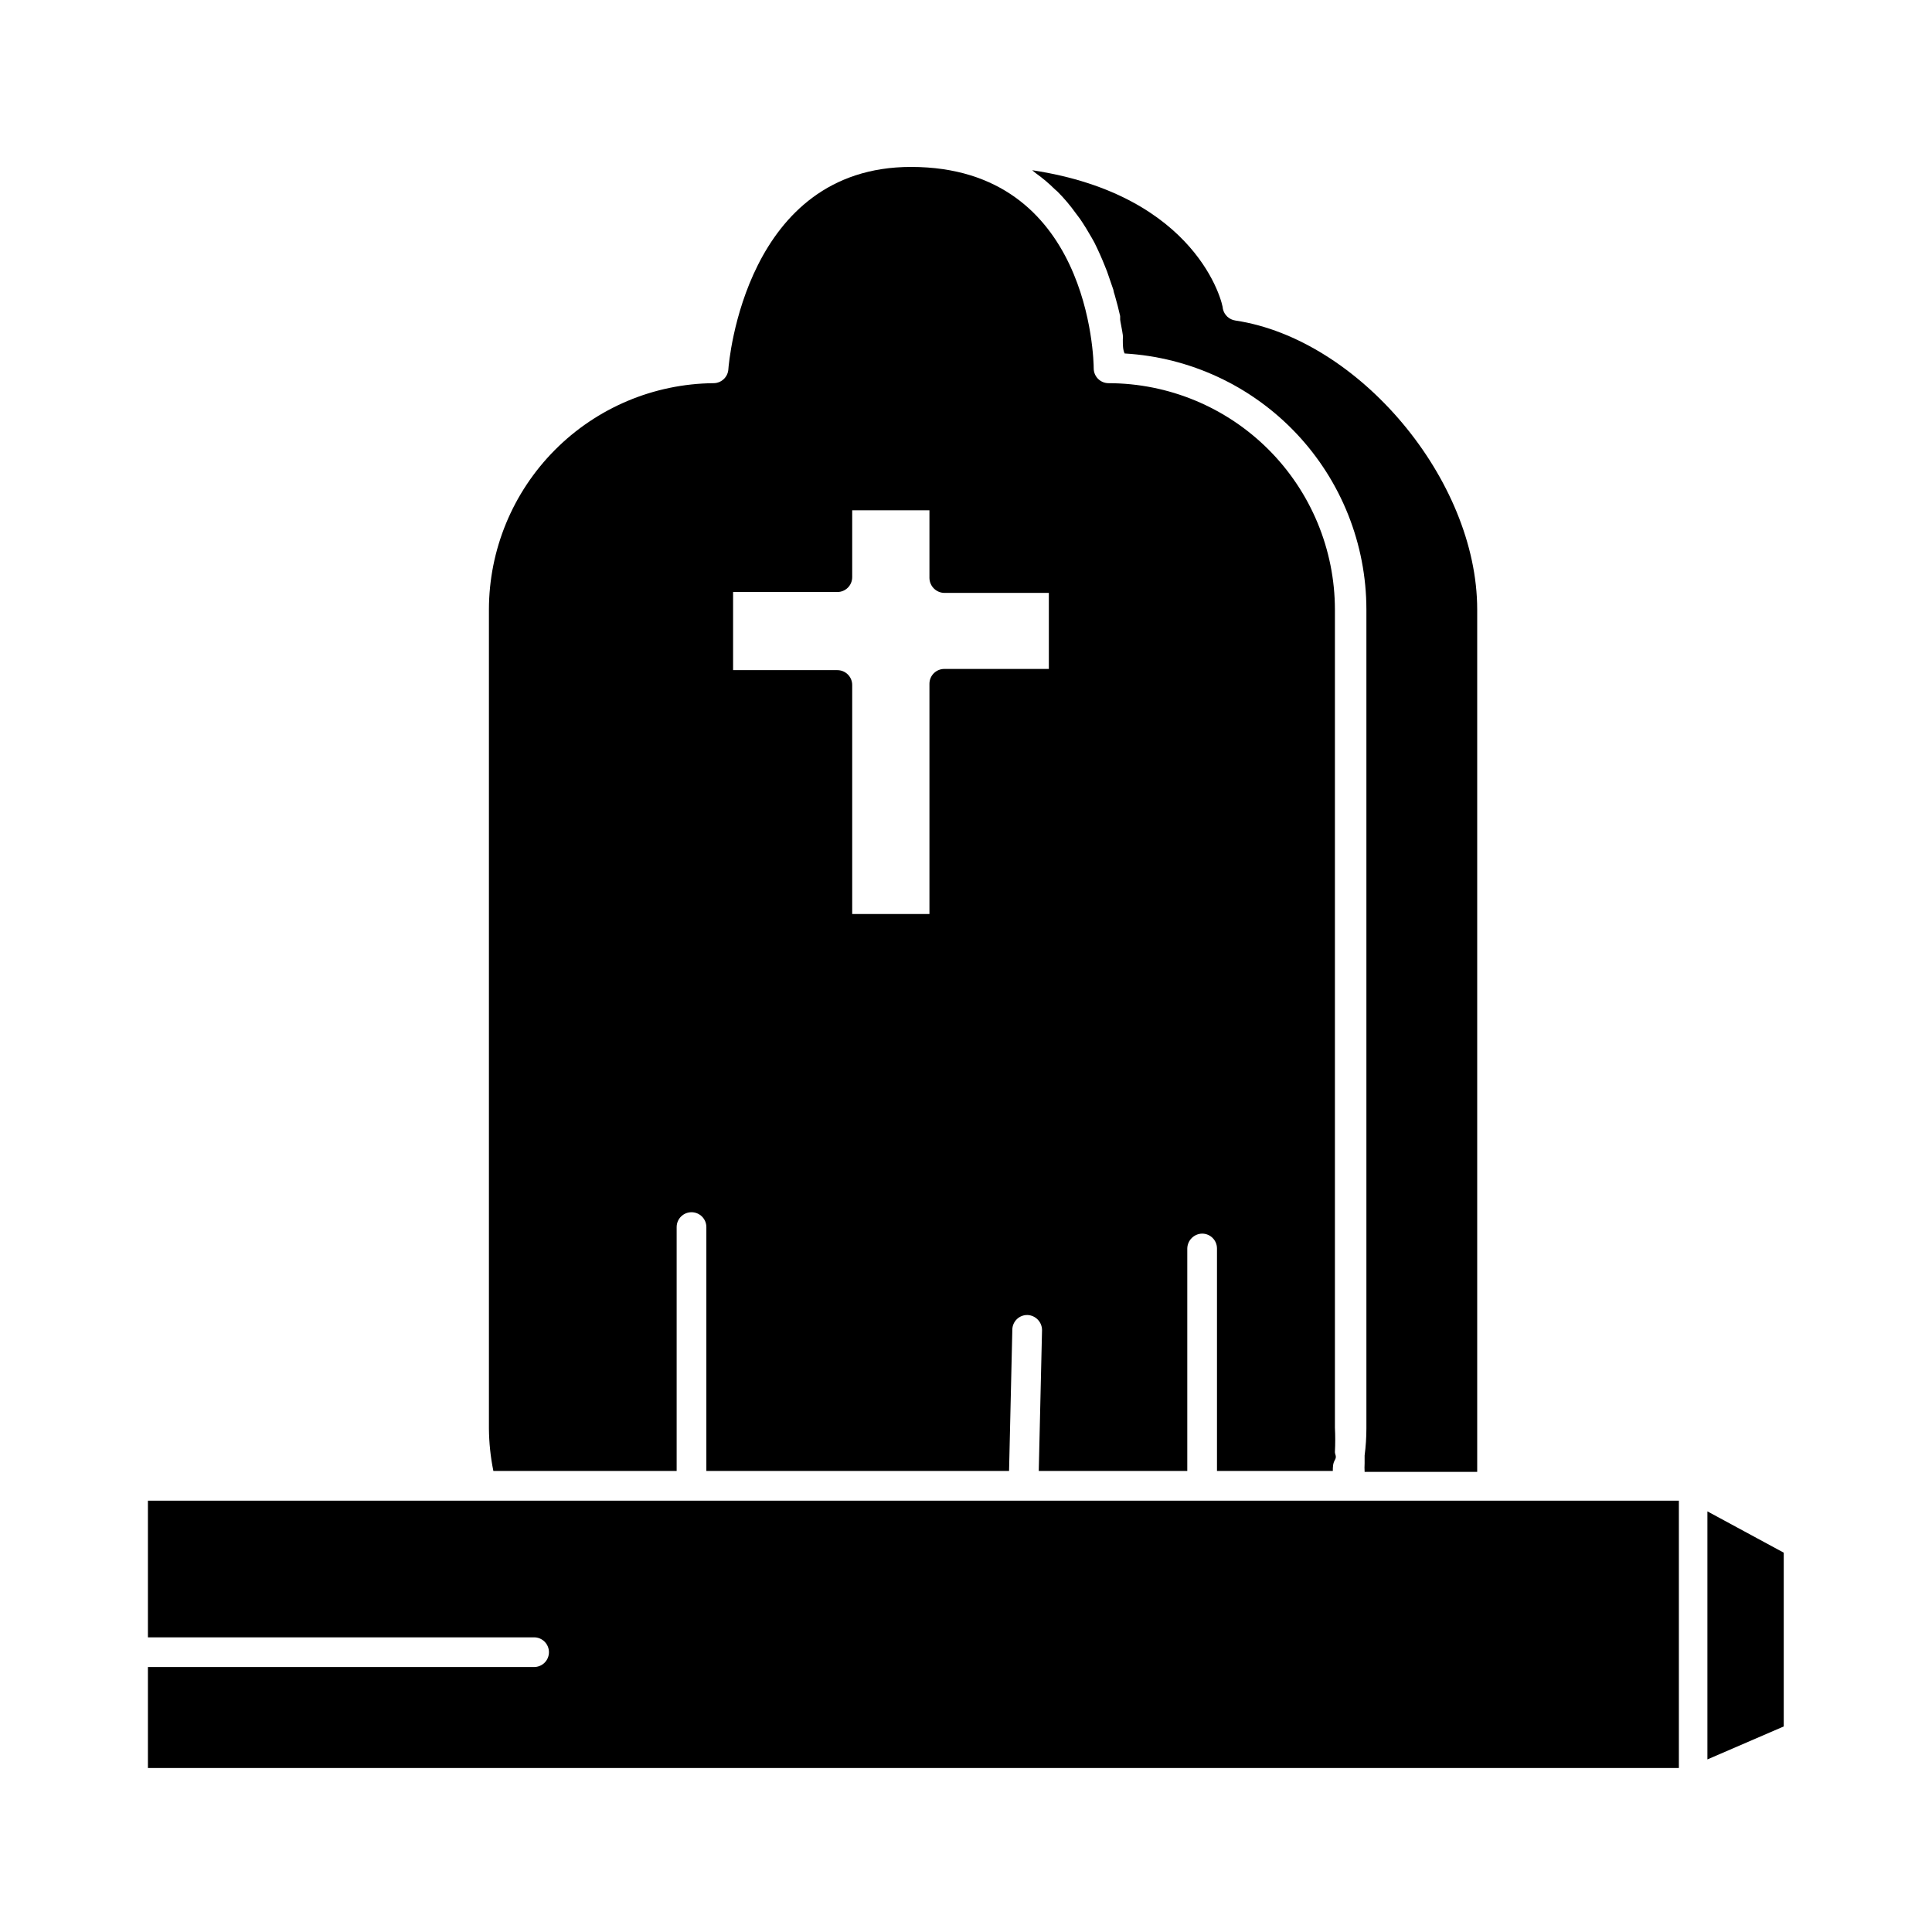
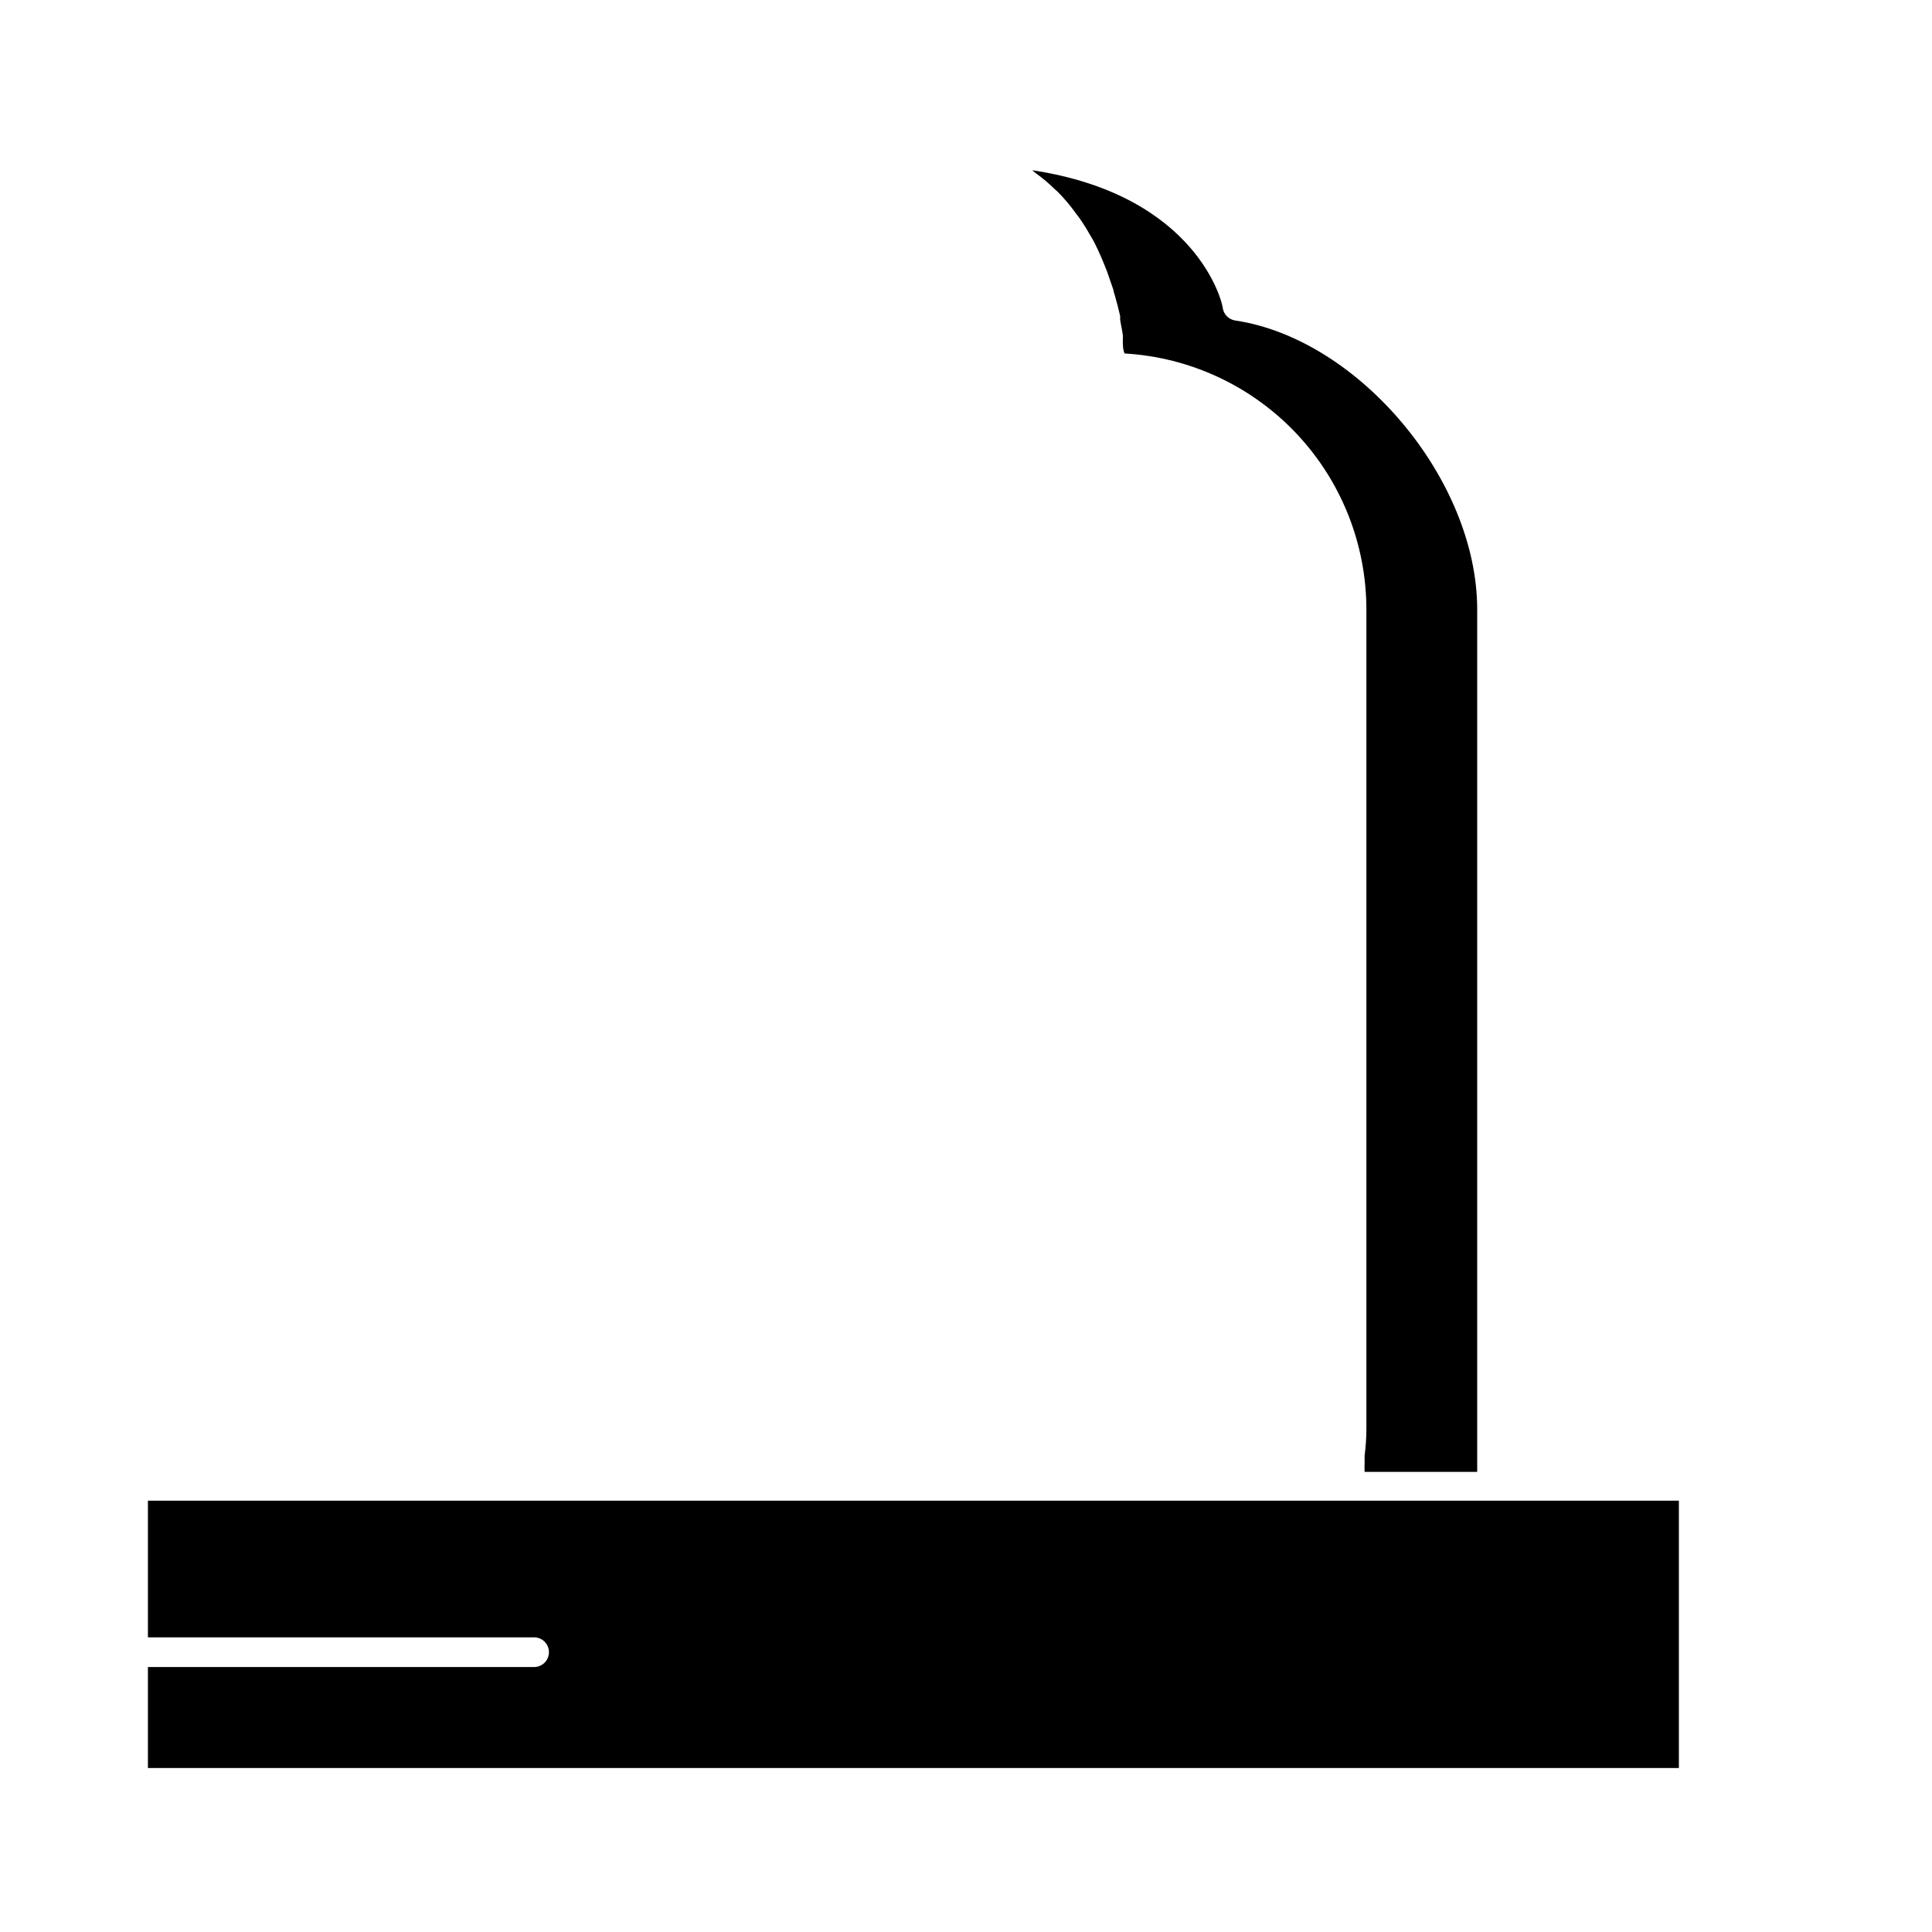
<svg xmlns="http://www.w3.org/2000/svg" fill="#000000" width="800px" height="800px" version="1.1" viewBox="144 144 512 512">
  <g>
    <path d="m423.61 194.22 0.629 0.551h0.004c1.75 1.758 3.356 3.652 4.801 5.668l1.18 1.574c1.102 1.625 2.125 3.281 3.07 4.961l0.707 1.258c1.023 2.047 1.969 4.172 2.754 6.141l0.629 1.574 1.652 4.801 0.004 0.004c0.086 0.508 0.215 1.008 0.395 1.496 0.551 1.891 1.023 3.777 1.418 5.512v0.945c0 0.316 0.551 2.832 0.707 4.094v-0.004c0.039 0.391 0.039 0.789 0 1.18 0 1.418 0 2.676 0.473 3.699 17.32 1.004 33.602 8.59 45.516 21.203 11.91 12.617 18.551 29.305 18.562 46.656v217.03c-0.004 2.394-0.16 4.789-0.473 7.164v2.047c-0.043 0.758-0.043 1.52 0 2.281h29.836v-228.52c0-34.48-31.488-71.715-64.078-76.594v-0.004c-1.637-0.227-2.957-1.453-3.309-3.066 0-1.496-6.769-30.148-50.539-36.762l0.945 0.789v-0.004c1.82 1.301 3.535 2.75 5.117 4.328z" />
-     <path d="m323.32 533.82v-64.629c0-2.176 1.762-3.938 3.938-3.938 2.172 0 3.934 1.762 3.934 3.938v64.629h80.219l0.867-37.473h-0.004c0.023-1.043 0.457-2.035 1.211-2.762 0.75-0.723 1.762-1.117 2.805-1.094 2.156 0.082 3.859 1.855 3.859 4.012l-0.867 37.316h39.359v-58.961c0.043-2.156 1.781-3.894 3.938-3.938 1.043 0 2.043 0.414 2.781 1.152s1.152 1.738 1.152 2.785v58.961h30.699c0-1.023 0-1.969 0.551-2.914 0.551-0.945 0-1.418 0-2.125h0.004c0.113-2.152 0.113-4.305 0-6.457v-216.79c-0.02-15.902-6.348-31.148-17.594-42.395-11.242-11.242-26.488-17.57-42.391-17.59-2.176 0-3.938-1.762-3.938-3.938 0-2.125-0.945-53.371-48.414-53.371-43.848 0-48.254 51.484-48.414 53.688h0.004c-0.164 2.047-1.879 3.625-3.938 3.621-15.82 0.145-30.945 6.523-42.086 17.758-11.145 11.23-17.406 26.406-17.426 42.227v217.03c0.031 3.781 0.426 7.551 1.18 11.258zm14.957-232.93h27.633c1.043 0 2.043-0.414 2.781-1.152 0.738-0.738 1.152-1.742 1.152-2.785v-17.711h20.469v17.949c0.043 2.156 1.781 3.894 3.934 3.934h27.711v20.152h-27.711c-2.172 0-3.934 1.762-3.934 3.938v61.008h-20.469v-60.695c0-1.043-0.414-2.043-1.152-2.781-0.738-0.738-1.738-1.152-2.781-1.152h-27.633z" />
    <path d="m500.21 541.7h-317.01v36.211h102.34c1.043 0 2.047 0.414 2.785 1.152 0.738 0.738 1.152 1.738 1.152 2.785 0 1.043-0.414 2.043-1.152 2.781s-1.742 1.152-2.785 1.152h-102.34v26.766h405.72v-70.848z" />
-     <path d="m596.48 544.53v65.734l20.23-8.738v-46.051z" />
  </g>
</svg>